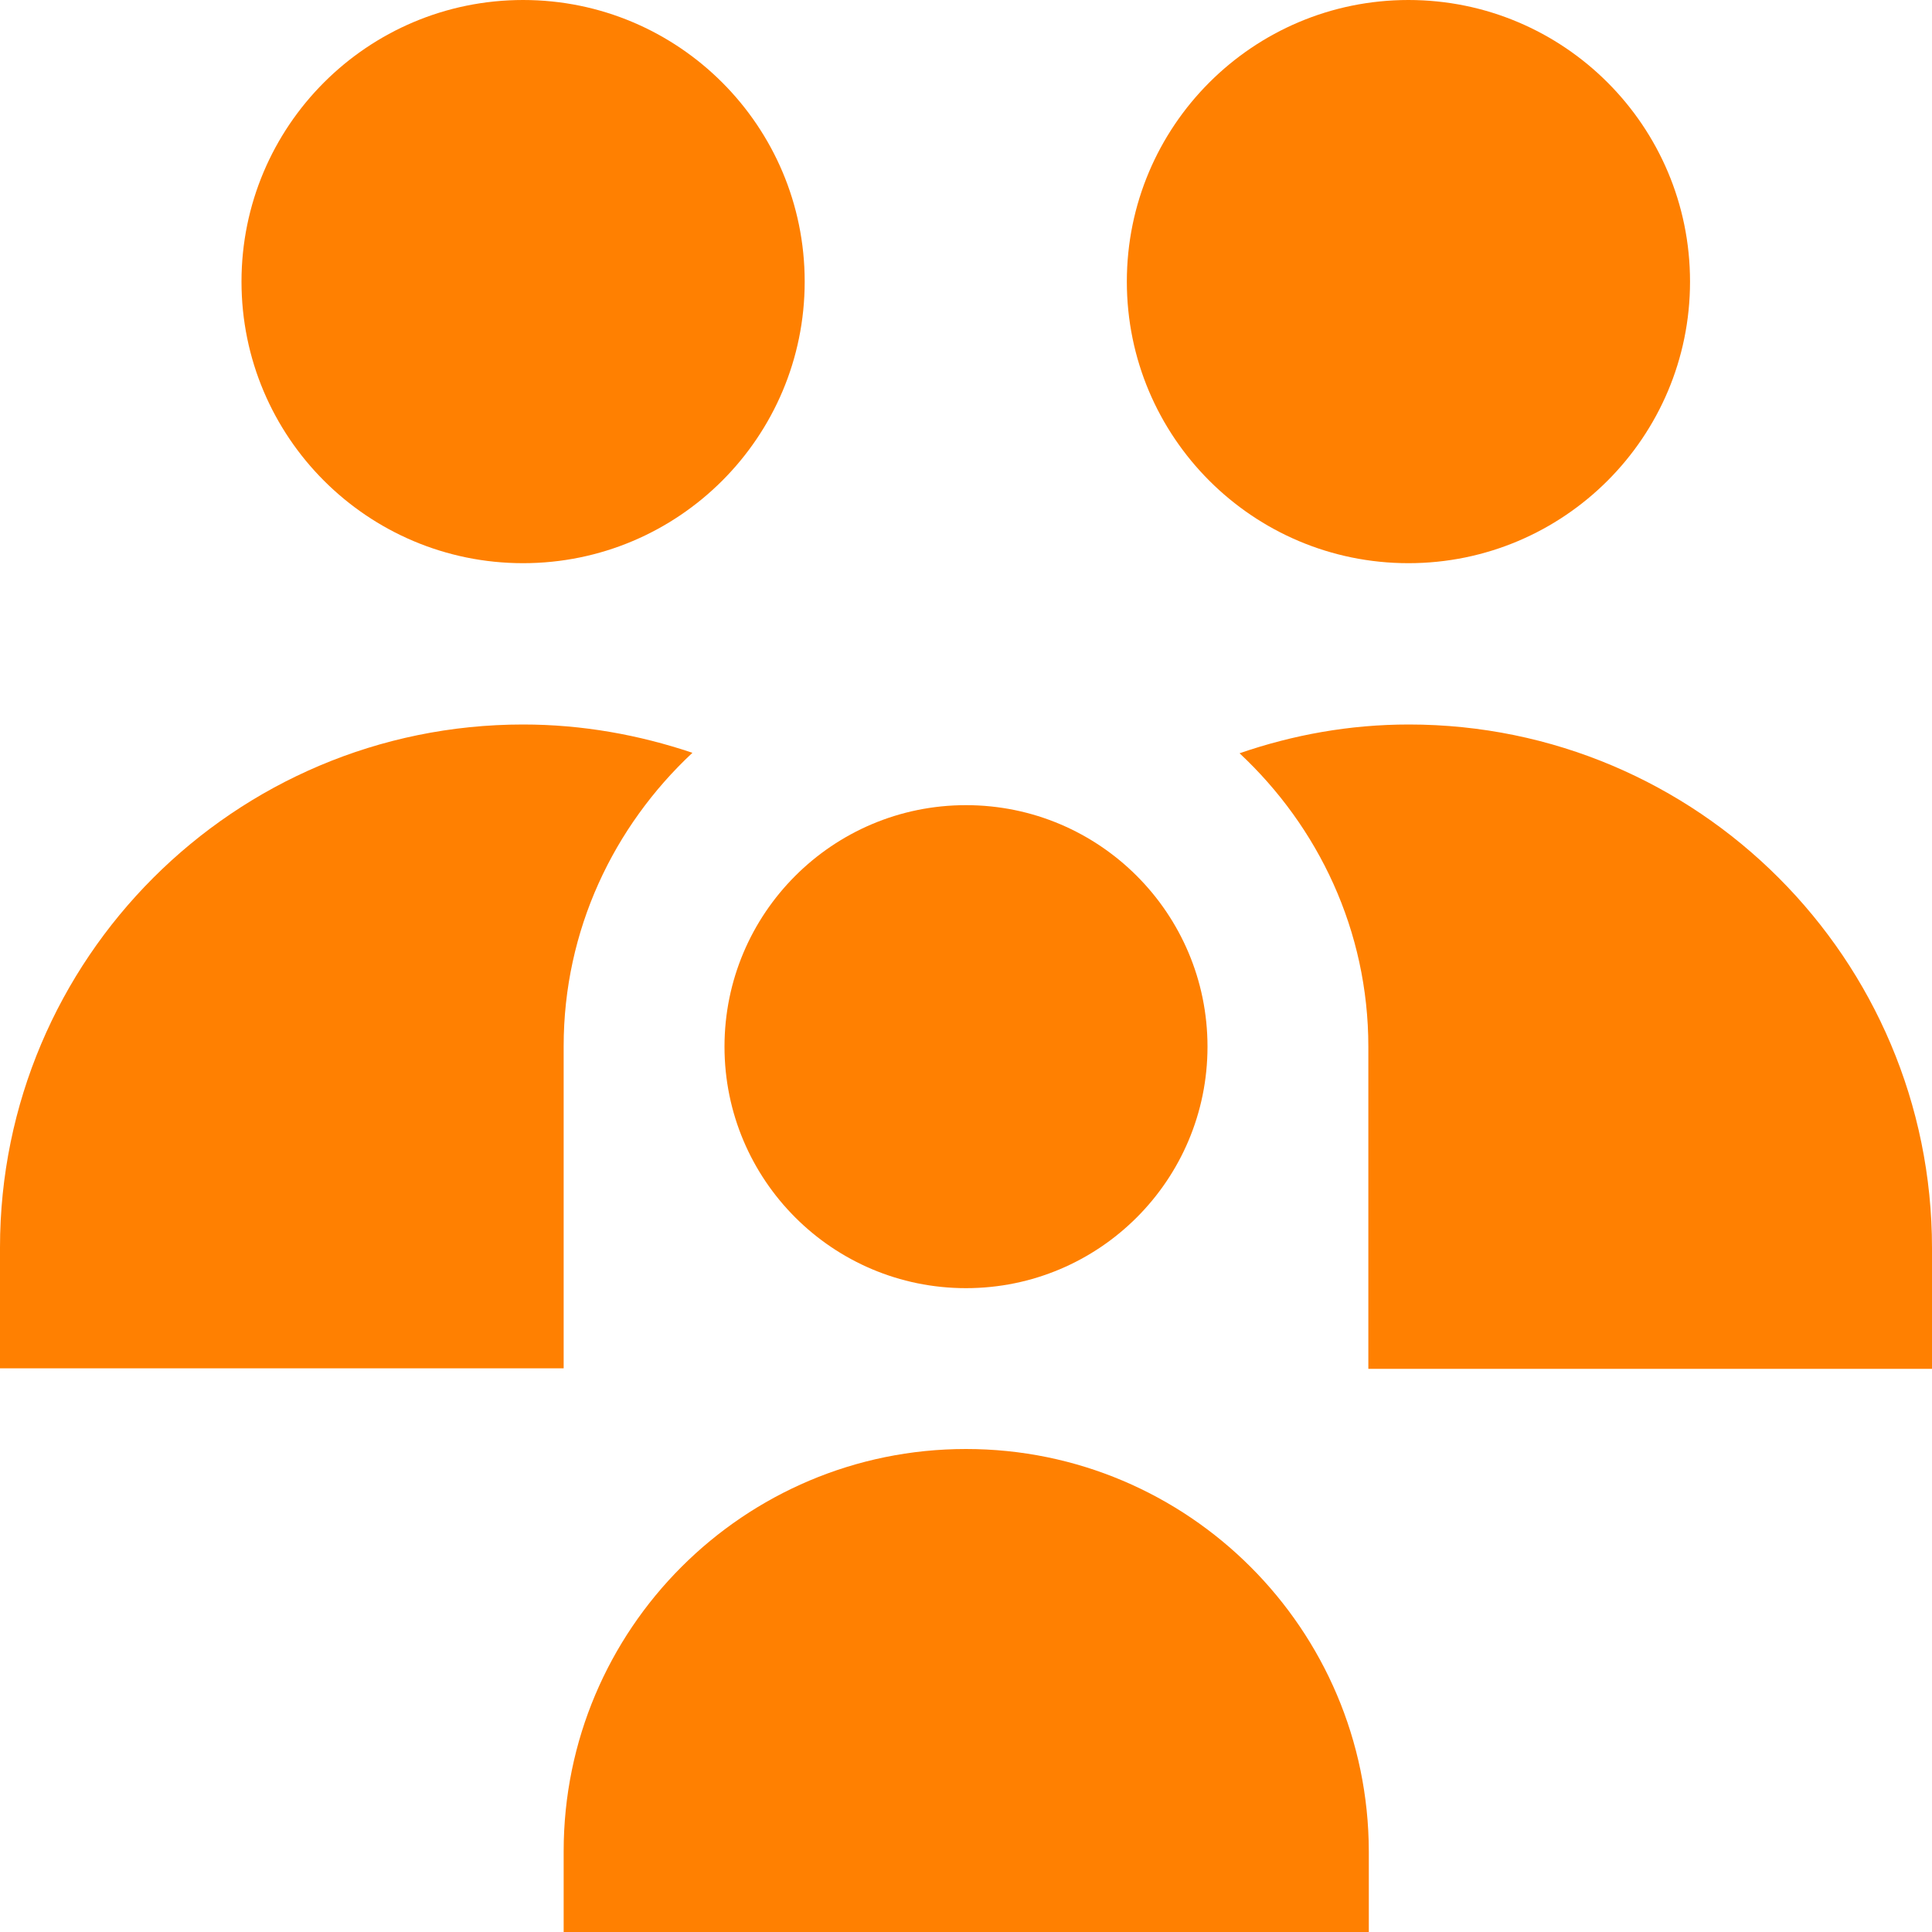
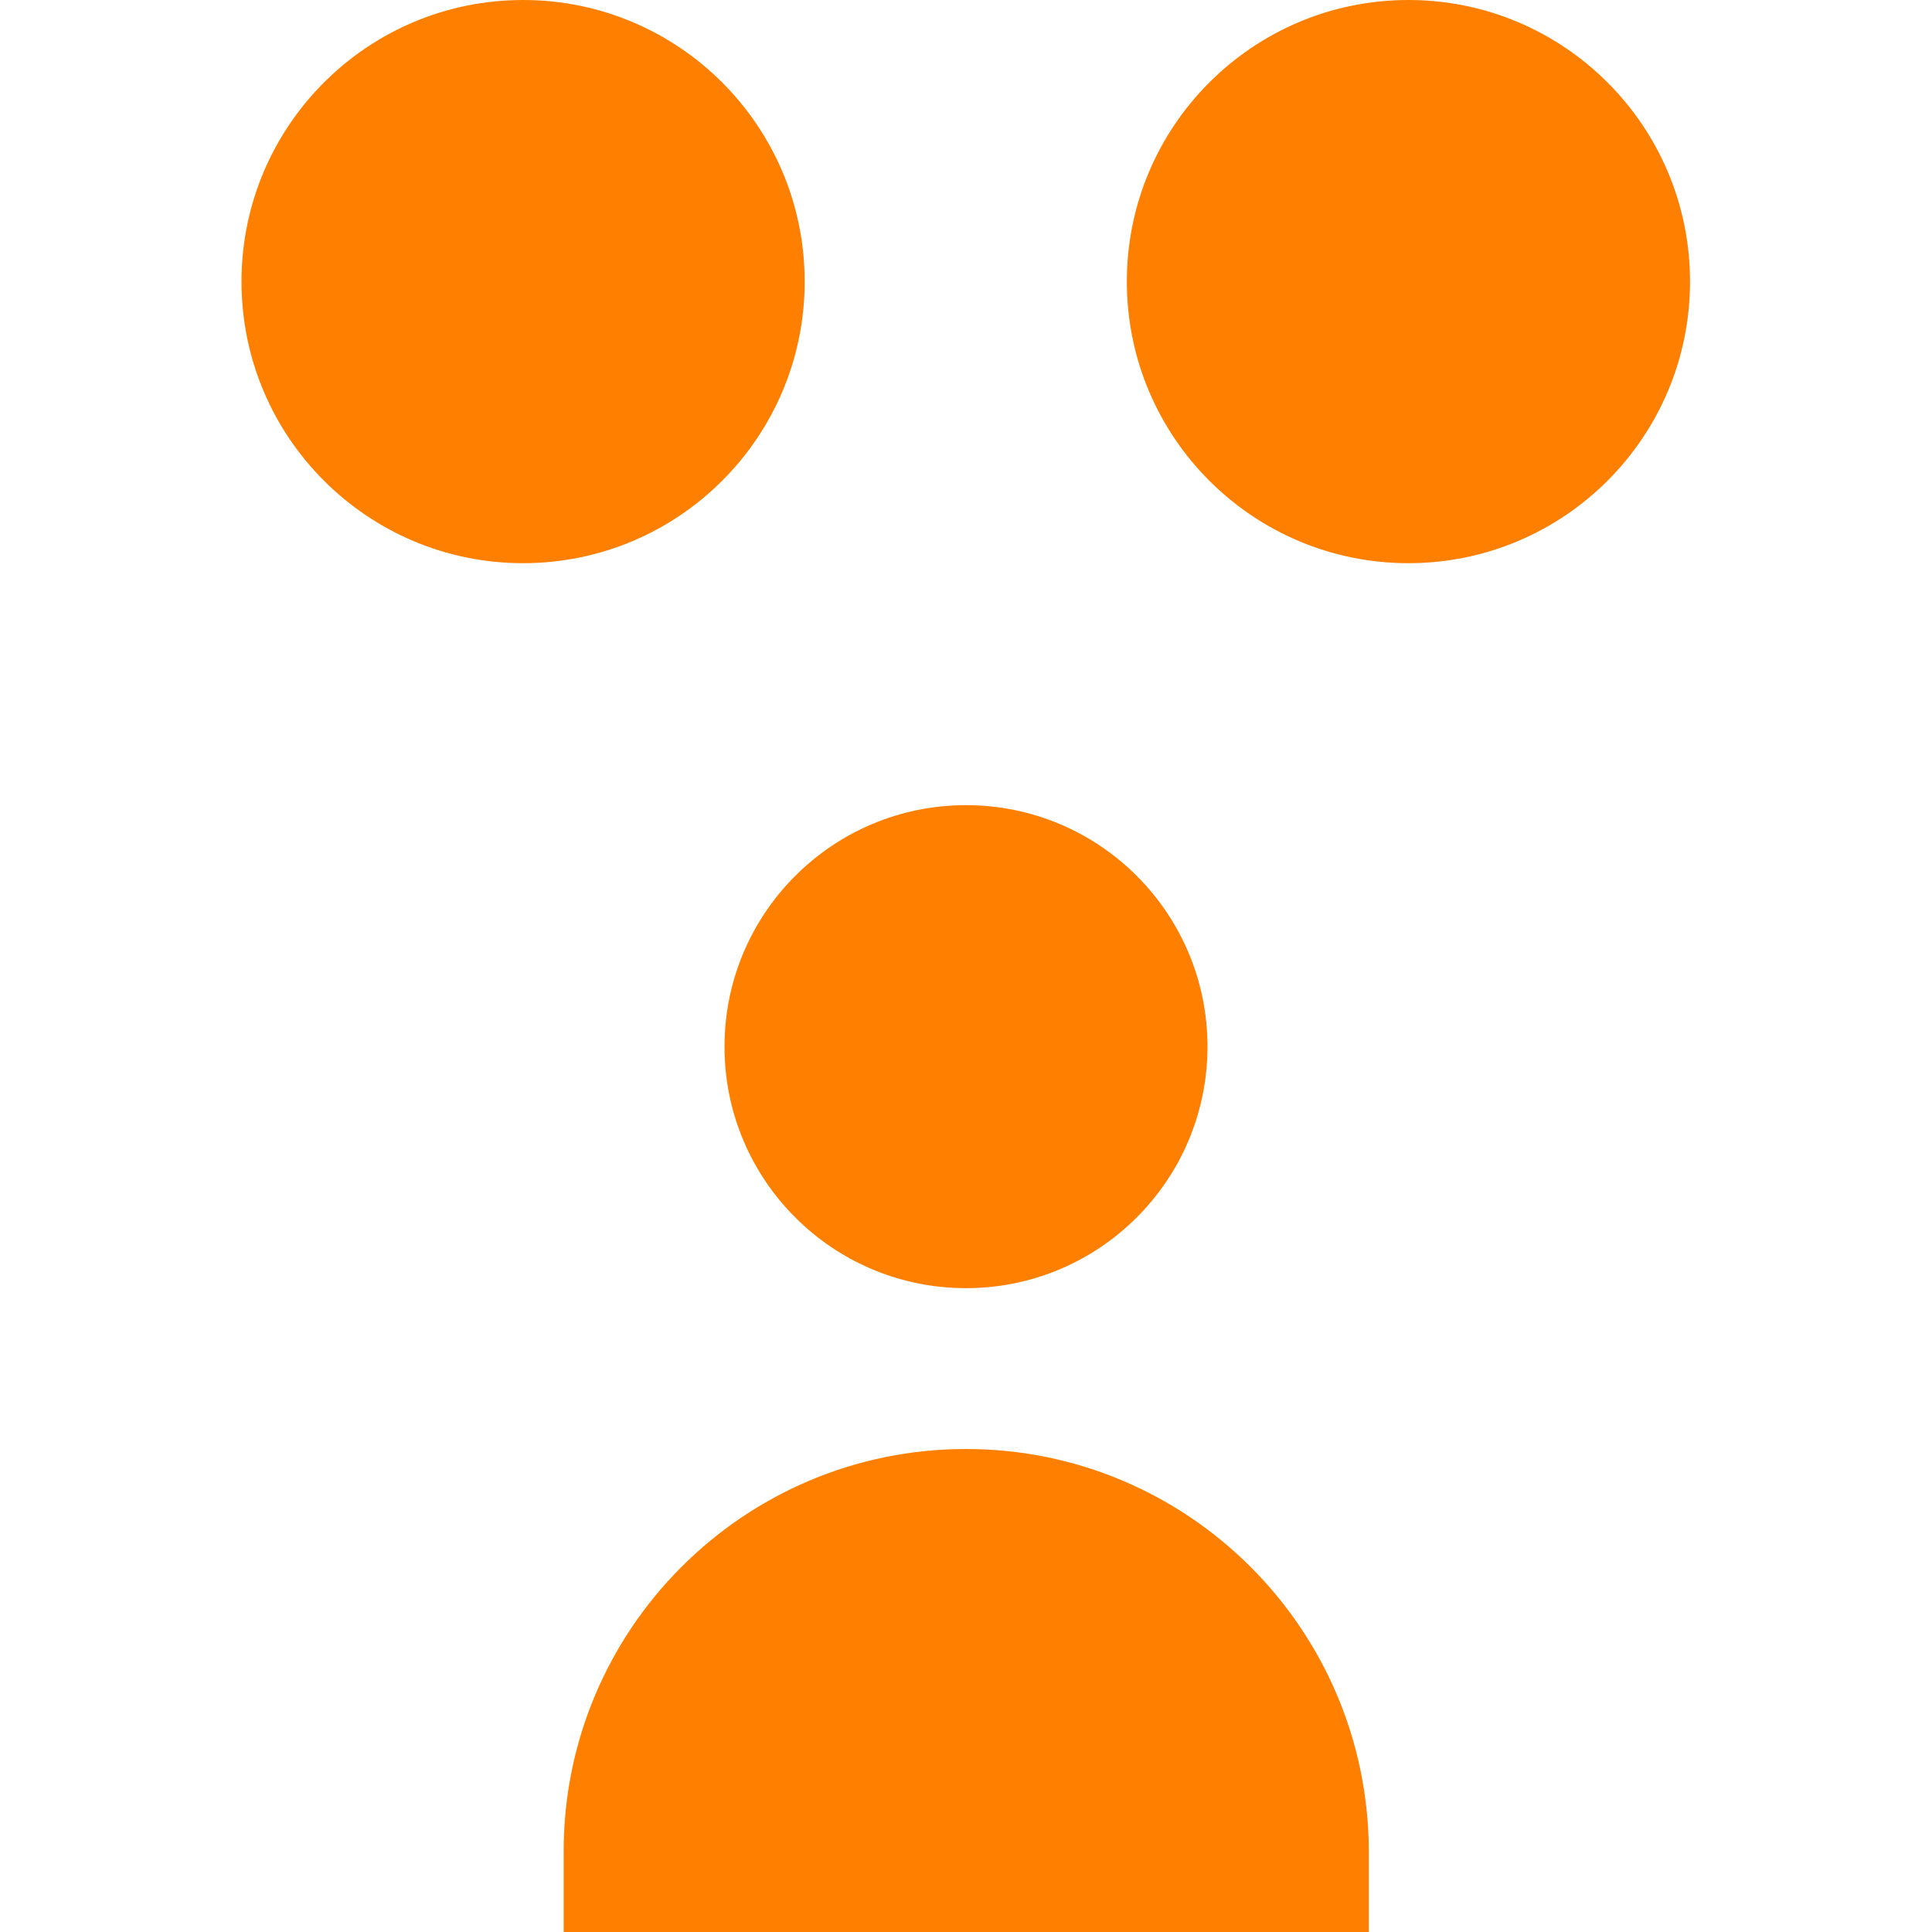
<svg xmlns="http://www.w3.org/2000/svg" version="1.1" id="Capa_1" x="0px" y="0px" viewBox="0 0 409.6 409.6" style="enable-background:new 0 0 409.6 409.6;" xml:space="preserve">
  <style type="text/css"> .st0{fill:#FF8001;} </style>
  <g>
    <g>
      <path class="st0" d="M204.8,307.2c-47.1,0-85.3,38.2-85.3,85.3v17.1h170.7v-17.1C290.1,345.4,251.9,307.2,204.8,307.2z" />
    </g>
  </g>
  <g>
    <g>
      <circle class="st0" cx="110.9" cy="59.7" r="59.7" />
    </g>
  </g>
  <g>
    <g>
      <circle class="st0" cx="298.6" cy="59.7" r="59.7" />
    </g>
  </g>
  <g>
    <g>
-       <path class="st0" d="M298.7,153.6c-12.6,0-24.6,2.2-35.9,6.1c16.7,15.6,27.3,37.6,27.3,62.2c0,41.7,0,68.3,0,68.3h119.5v-25.6 C409.6,203.3,359.9,153.6,298.7,153.6z" />
-     </g>
+       </g>
  </g>
  <g>
    <g>
-       <path class="st0" d="M110.9,153.6C49.7,153.6,0,203.3,0,264.5v25.6h119.5c0,0,0-26.6,0-68.3c0-24.6,10.6-46.6,27.3-62.2 C135.5,155.8,123.5,153.6,110.9,153.6z" />
-     </g>
+       </g>
  </g>
  <g>
    <g>
      <circle class="st0" cx="204.8" cy="221.9" r="51.2" />
    </g>
  </g>
</svg>